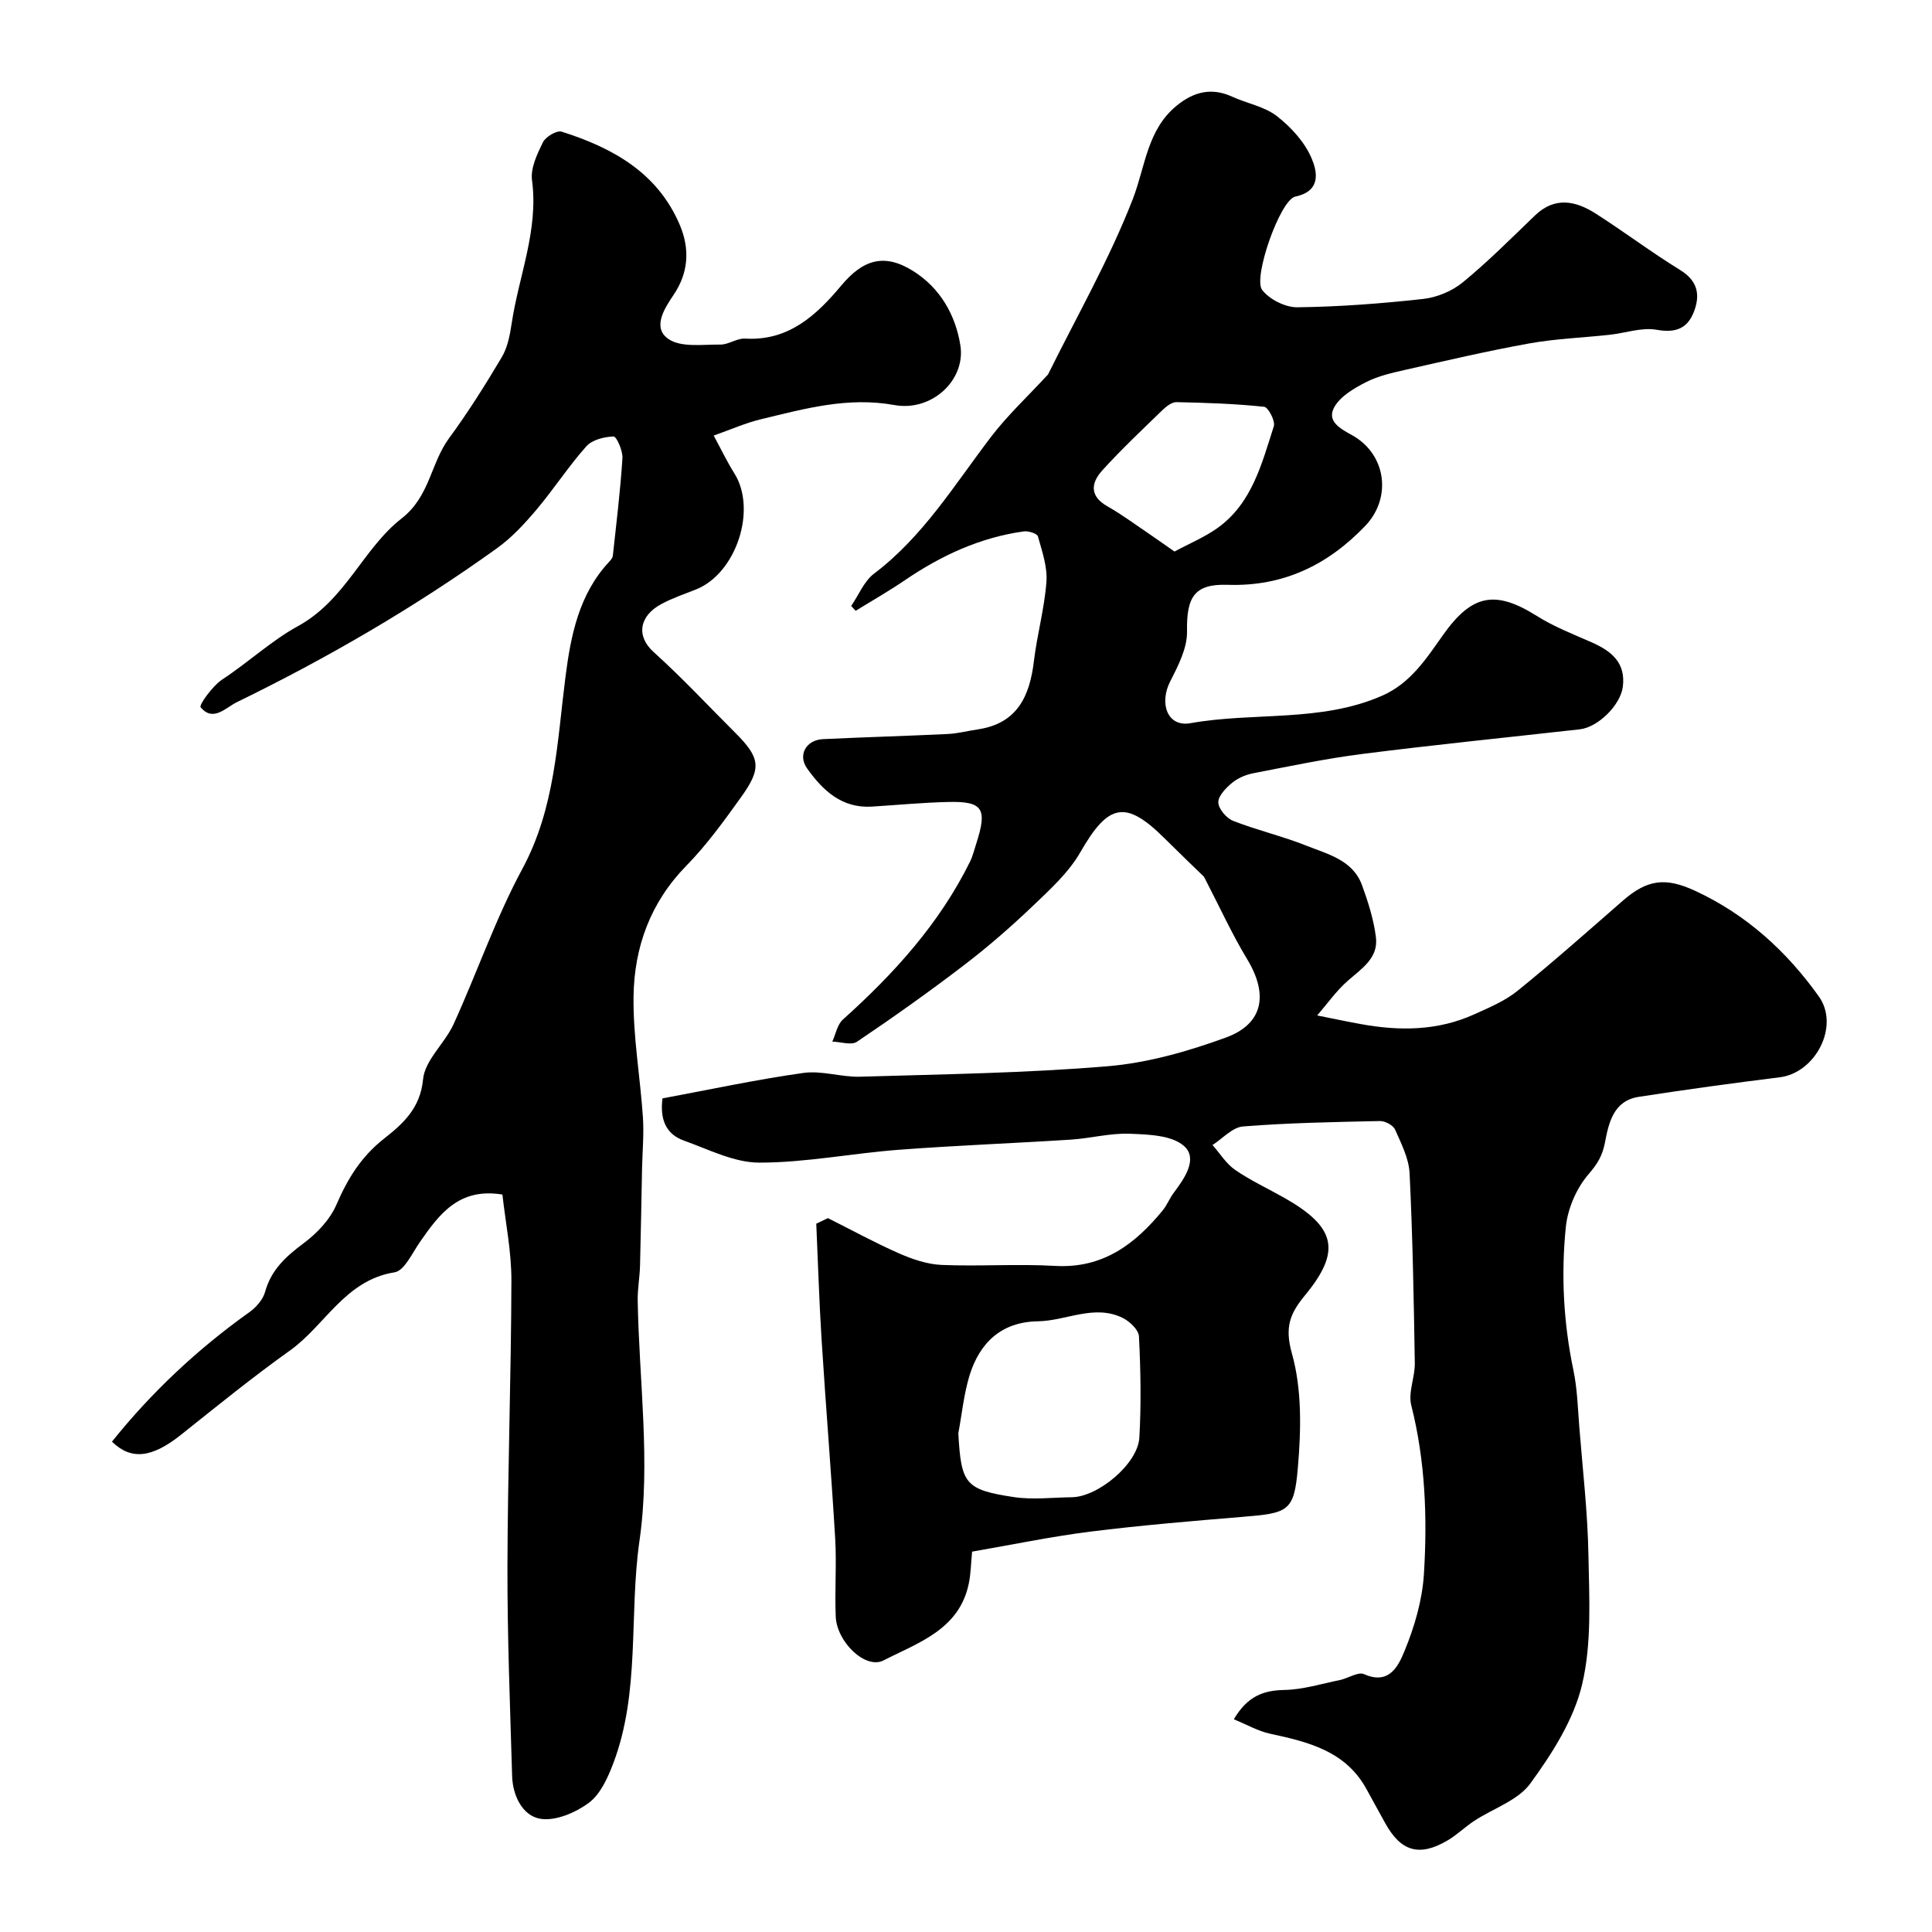
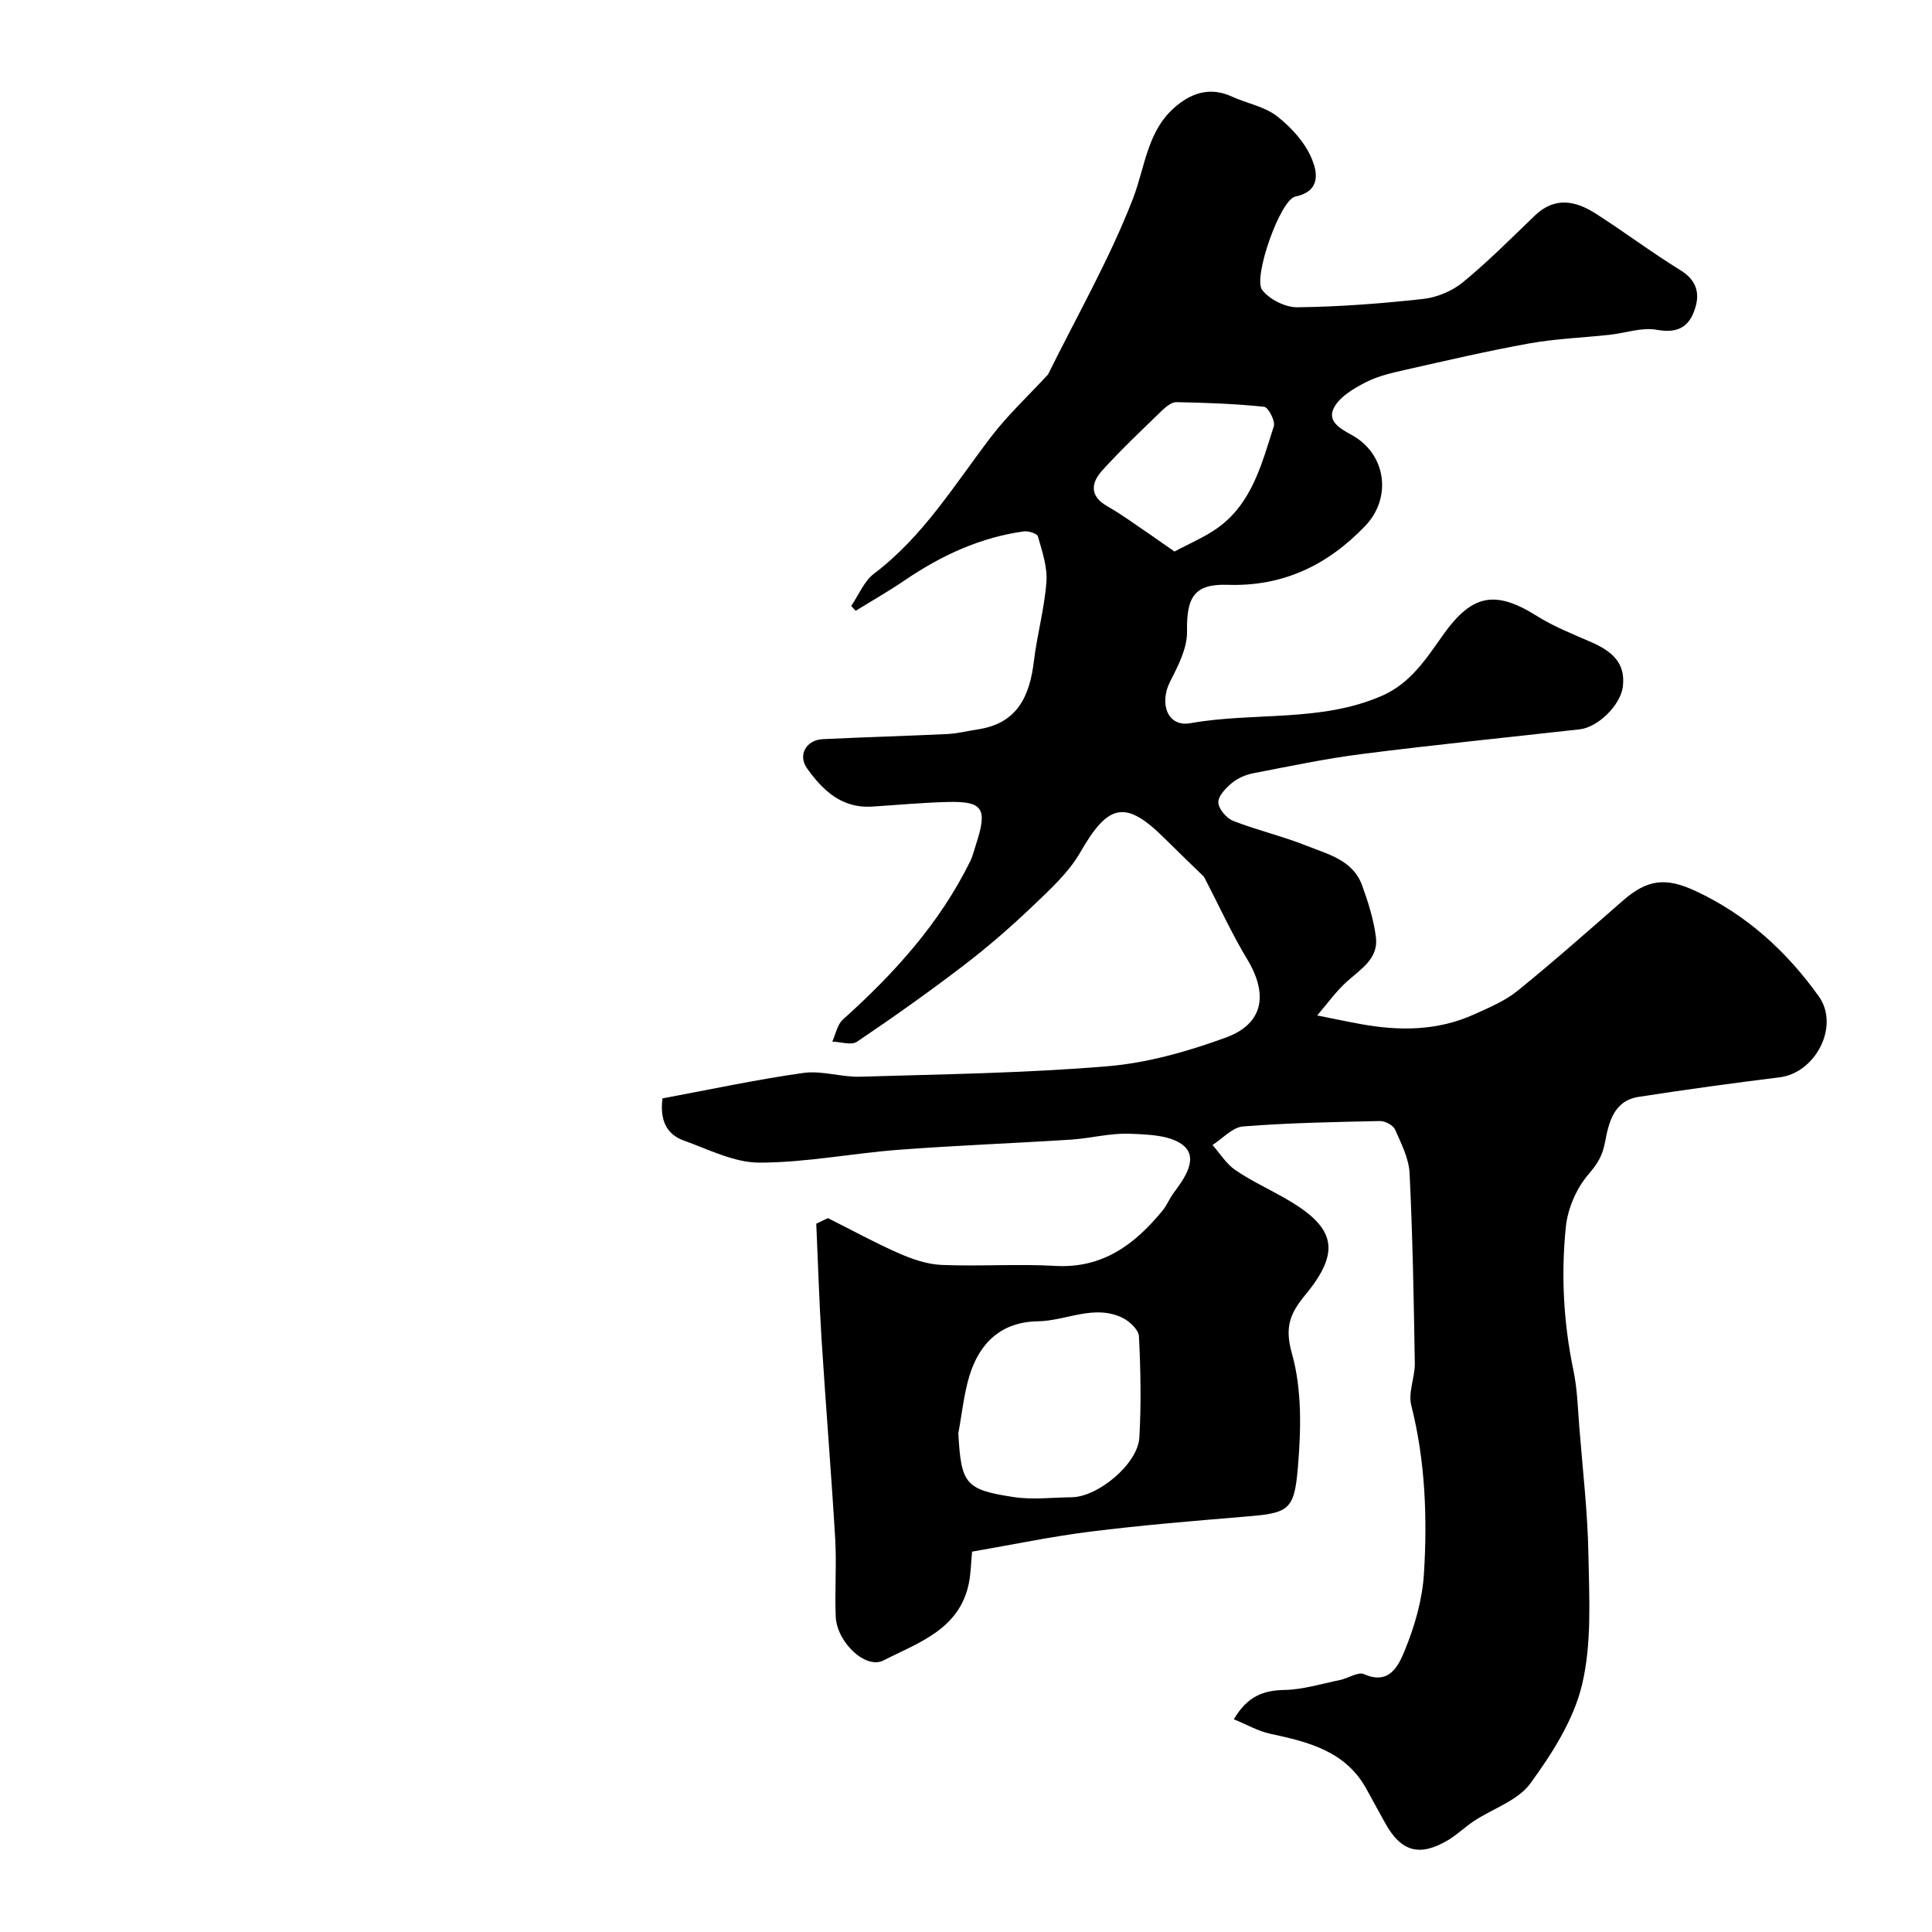
<svg xmlns="http://www.w3.org/2000/svg" enable-background="new 0 0 400 400" viewBox="0 0 400 400">
  <path d="m171.42 252.2c4.89 2.45 9.69 5.09 14.7 7.29 2.77 1.22 5.85 2.27 8.82 2.4 7.82.33 15.68-.25 23.49.2 9.86.57 16.51-4.44 22.27-11.46.92-1.12 1.46-2.55 2.34-3.72 2.25-2.98 5.01-7.03 2.12-9.62-2.53-2.27-7.39-2.41-11.26-2.56-4.05-.16-8.14.96-12.23 1.22-11.86.76-23.75 1.2-35.6 2.1-9.64.73-19.24 2.66-28.86 2.66-5.22 0-10.5-2.74-15.63-4.57-3.81-1.36-4.96-4.53-4.42-8.73 9.67-1.8 19.37-3.89 29.17-5.27 3.81-.54 7.86.9 11.78.78 17.06-.51 34.16-.74 51.16-2.16 8.3-.69 16.65-3.07 24.52-5.94 7.82-2.86 8.82-8.96 4.42-16.23-3.15-5.21-5.68-10.79-8.93-17.06-2.11-2.05-5.16-4.97-8.15-7.94-8.09-8.06-11.67-7.23-17.43 2.81-2.44 4.26-6.33 7.79-9.95 11.25-4.52 4.31-9.26 8.43-14.22 12.22-7.19 5.5-14.59 10.75-22.1 15.81-1.17.79-3.38.02-5.11-.03.71-1.55 1.03-3.53 2.2-4.57 10.57-9.49 19.99-19.86 26.33-32.72.57-1.16.86-2.45 1.27-3.69 2.35-7.25 1.39-8.8-5.81-8.63-5.27.12-10.53.63-15.8.96-6.23.38-10.16-3.35-13.4-7.89-1.99-2.79-.22-5.91 3.28-6.08 8.6-.41 17.2-.65 25.8-1.06 2.1-.1 4.17-.65 6.26-.96 8.15-1.21 10.74-6.84 11.61-14.14.66-5.5 2.19-10.91 2.59-16.41.23-3.09-.9-6.33-1.76-9.41-.16-.59-1.97-1.16-2.92-1.03-9.06 1.25-17.12 5-24.63 10.11-3.3 2.25-6.78 4.23-10.18 6.33-.31-.33-.62-.67-.93-1 1.56-2.27 2.66-5.13 4.74-6.7 10.18-7.7 16.66-18.42 24.21-28.31 3.44-4.5 7.64-8.42 11.5-12.6.11-.12.26-.23.33-.37 5.95-12.04 12.67-23.77 17.51-36.23 2.64-6.78 2.94-14.42 9.2-19.46 3.45-2.78 7.12-3.72 11.35-1.79 3.09 1.42 6.73 2.04 9.32 4.06 2.96 2.31 5.81 5.44 7.21 8.83 1.01 2.44 2.12 6.65-3.42 7.81-3.13.65-8.8 16.78-6.87 19.32 1.5 1.97 4.82 3.63 7.3 3.6 8.7-.11 17.42-.77 26.07-1.73 2.86-.32 5.99-1.64 8.21-3.46 5.23-4.3 10.03-9.13 14.92-13.83 4.13-3.96 8.43-3.02 12.58-.37 5.91 3.78 11.52 8.01 17.49 11.69 3.66 2.25 4.16 5.18 2.82 8.64-1.33 3.44-3.76 4.42-7.69 3.72-3.1-.56-6.52.69-9.8 1.04-5.52.6-11.11.8-16.57 1.78-8.61 1.55-17.14 3.54-25.68 5.47-2.78.63-5.66 1.28-8.16 2.56-2.48 1.27-5.33 2.93-6.57 5.2-1.56 2.85 1.16 4.37 3.68 5.76 7.13 3.93 8.3 13.01 2.74 18.8-7.77 8.11-16.99 12.57-28.45 12.19-6.93-.23-8.56 2.51-8.44 9.67.06 3.43-1.83 7.09-3.48 10.32-2.32 4.54-.61 9.51 4.18 8.66 13.17-2.35 26.96-.12 39.67-5.68 5.94-2.6 9.19-7.73 12.64-12.59 5.94-8.37 10.74-9.39 19.4-3.94 3.54 2.23 7.53 3.78 11.39 5.48 4.05 1.79 7.06 4.18 6.43 9.19-.48 3.77-5.11 8.39-8.93 8.81-14.99 1.68-29.99 3.19-44.95 5.09-7.59.96-15.1 2.55-22.62 4-1.56.3-3.2 1-4.41 2-1.27 1.05-2.88 2.7-2.84 4.05.04 1.34 1.69 3.27 3.07 3.81 4.98 1.95 10.24 3.17 15.2 5.15 4.43 1.77 9.59 2.96 11.49 8.19 1.27 3.48 2.41 7.1 2.87 10.75.54 4.35-2.99 6.51-5.86 9.05-2.36 2.08-4.22 4.74-6.3 7.15 2.98.59 5.96 1.23 8.95 1.77 8.04 1.48 15.99 1.44 23.58-2.01 3.09-1.4 6.36-2.76 8.96-4.87 7.41-6 14.56-12.34 21.75-18.62 5.1-4.46 8.89-4.91 15-2.08 10.61 4.91 18.94 12.51 25.62 21.87 4.37 6.12-.66 15.83-8.13 16.75-9.73 1.2-19.45 2.54-29.15 4.04-5.27.81-6.23 5.42-7.02 9.55-.52 2.68-1.56 4.36-3.37 6.46-2.5 2.89-4.32 7.1-4.71 10.92-1.01 9.9-.49 19.84 1.57 29.68.8 3.84.91 7.83 1.22 11.77.7 8.85 1.74 17.7 1.89 26.57.16 8.92.71 18.16-1.31 26.7-1.73 7.32-6.2 14.3-10.72 20.51-2.57 3.53-7.71 5.17-11.63 7.75-1.9 1.25-3.56 2.9-5.52 4.05-5.84 3.43-9.68 2.29-12.93-3.65-1.25-2.29-2.54-4.57-3.78-6.87-4.3-7.97-12.04-9.87-20.01-11.58-2.52-.54-4.86-1.91-7.52-2.99 2.79-4.74 6.06-5.99 10.44-6.07 3.84-.07 7.67-1.27 11.49-2.05 1.73-.35 3.8-1.78 5.05-1.22 5.28 2.36 7.17-1.91 8.37-4.82 2.08-5.03 3.67-10.54 4.01-15.94.72-11.69.29-23.38-2.62-34.9-.68-2.68.78-5.82.73-8.75-.21-13.1-.44-26.21-1.08-39.3-.15-3.08-1.73-6.16-3.02-9.07-.4-.89-2.06-1.76-3.12-1.74-9.45.2-18.92.37-28.34 1.12-2.2.17-4.22 2.5-6.32 3.84 1.54 1.75 2.82 3.87 4.69 5.16 3.21 2.21 6.81 3.87 10.21 5.8 10.64 6.04 11.81 10.99 4.26 20.14-3.09 3.75-4.27 6.56-2.73 12.04 2.1 7.43 1.91 15.8 1.24 23.65-.77 9.14-1.98 9.41-11.47 10.2-10.52.87-21.05 1.75-31.52 3.06-8.18 1.03-16.27 2.73-24.46 4.14-.23 2.37-.25 4.53-.68 6.6-1.97 9.56-10.49 12.25-17.65 15.92-3.74 1.92-9.67-3.81-9.9-9.05-.23-5.37.2-10.77-.11-16.13-.82-13.81-1.96-27.6-2.83-41.4-.5-7.94-.73-15.89-1.09-23.84.83-.39 1.63-.77 2.42-1.15zm26.99 44.56c.59 10.45 1.39 11.66 11.45 13.19 3.92.6 8.01.08 12.02.04 5.44-.05 13.7-6.91 14.01-12.34.4-6.97.27-13.99-.08-20.97-.07-1.36-1.94-3.13-3.41-3.84-5.88-2.86-11.65.63-17.51.72-7.55.11-12.08 4.43-14.18 11.28-1.16 3.86-1.56 7.94-2.3 11.92zm44.76-182.57c3.21-1.73 6.3-3 8.94-4.9 7.13-5.12 9.12-13.29 11.62-21.03.35-1.08-1.15-3.95-2-4.04-6.02-.63-12.1-.84-18.16-.96-.97-.02-2.12.9-2.91 1.66-4.22 4.09-8.51 8.13-12.45 12.48-2.29 2.53-2.72 5.28 1.04 7.41 3.1 1.76 5.97 3.91 8.93 5.9 1.43.99 2.84 1.99 4.99 3.48z" fill="#010000" />
-   <path d="m147.76 90.18c1.61 2.97 2.8 5.47 4.26 7.79 4.76 7.52.42 20.77-7.95 24.08-2.42.96-4.91 1.8-7.18 3.03-4.46 2.41-5.31 6.55-1.53 9.95 5.86 5.28 11.25 11.08 16.84 16.66 5.22 5.21 5.56 7.33 1.22 13.37-3.53 4.91-7.11 9.89-11.33 14.19-7.44 7.6-10.77 16.84-10.92 27.01-.12 8.34 1.38 16.7 1.94 25.06.23 3.51-.1 7.05-.18 10.58-.14 6.73-.24 13.46-.42 20.19-.07 2.4-.52 4.79-.48 7.18.28 16.6 2.7 33.49.37 49.71-2.21 15.38.21 31.31-5.45 46.16-1.13 2.97-2.66 6.36-5.06 8.13-2.76 2.04-6.93 3.82-10.06 3.28-3.66-.64-5.68-4.78-5.8-8.83-.42-14.43-1-28.86-.97-43.29.05-19.76.77-39.52.82-59.29.02-5.97-1.21-11.95-1.86-17.82-9.01-1.48-13.08 4.07-17.09 9.84-1.59 2.28-3.21 5.94-5.24 6.26-10.24 1.62-14.35 10.97-21.65 16.18-7.72 5.51-15.1 11.5-22.52 17.42-6 4.78-10.31 5.39-14.34 1.46 8.23-10.27 17.74-19.18 28.48-26.83 1.39-.99 2.78-2.59 3.22-4.17 1.27-4.61 4.34-7.37 8.01-10.1 2.75-2.05 5.44-4.89 6.77-7.98 2.32-5.37 5.1-9.91 9.82-13.63 3.83-3.02 7.54-6.23 8.11-12.31.37-3.96 4.5-7.44 6.32-11.42 4.87-10.67 8.69-21.88 14.24-32.16 6.8-12.6 7.19-26.23 8.93-39.78 1.1-8.57 2.79-17.11 9.06-23.81.32-.35.7-.79.74-1.23.73-6.73 1.56-13.45 1.99-20.2.1-1.53-1.23-4.51-1.83-4.49-1.94.06-4.44.68-5.65 2.04-3.69 4.14-6.73 8.86-10.31 13.1-2.46 2.91-5.12 5.8-8.19 8-17 12.21-35.04 22.7-53.84 31.86-2.32 1.13-4.93 4.2-7.52 1.05-.36-.44 2.45-4.39 4.46-5.72 5.37-3.53 10.35-8.15 15.62-11.02 10-5.46 13.48-16.06 21.55-22.35 5.84-4.55 5.99-11.39 9.79-16.57 3.95-5.38 7.53-11.07 10.94-16.81 1.2-2.02 1.68-4.58 2.04-6.95 1.47-9.87 5.6-19.32 4.22-29.68-.34-2.5 1.06-5.43 2.26-7.87.57-1.15 2.87-2.51 3.88-2.19 10.53 3.34 19.84 8.46 24.45 19.3 2.12 4.99 1.82 9.93-1.3 14.52-1.99 2.93-4.4 6.81-1.04 9.11 2.63 1.8 7.08 1.11 10.73 1.15 1.71.02 3.46-1.34 5.14-1.24 9.04.55 14.83-4.91 19.93-11.01 4.43-5.29 8.83-6.77 14.87-2.97 5.56 3.49 8.75 9.06 9.76 15.34 1.17 7.2-5.89 13.81-13.67 12.4-9.61-1.74-18.48.74-27.49 2.91-3.24.76-6.36 2.16-9.91 3.41z" fill="#010000" />
</svg>